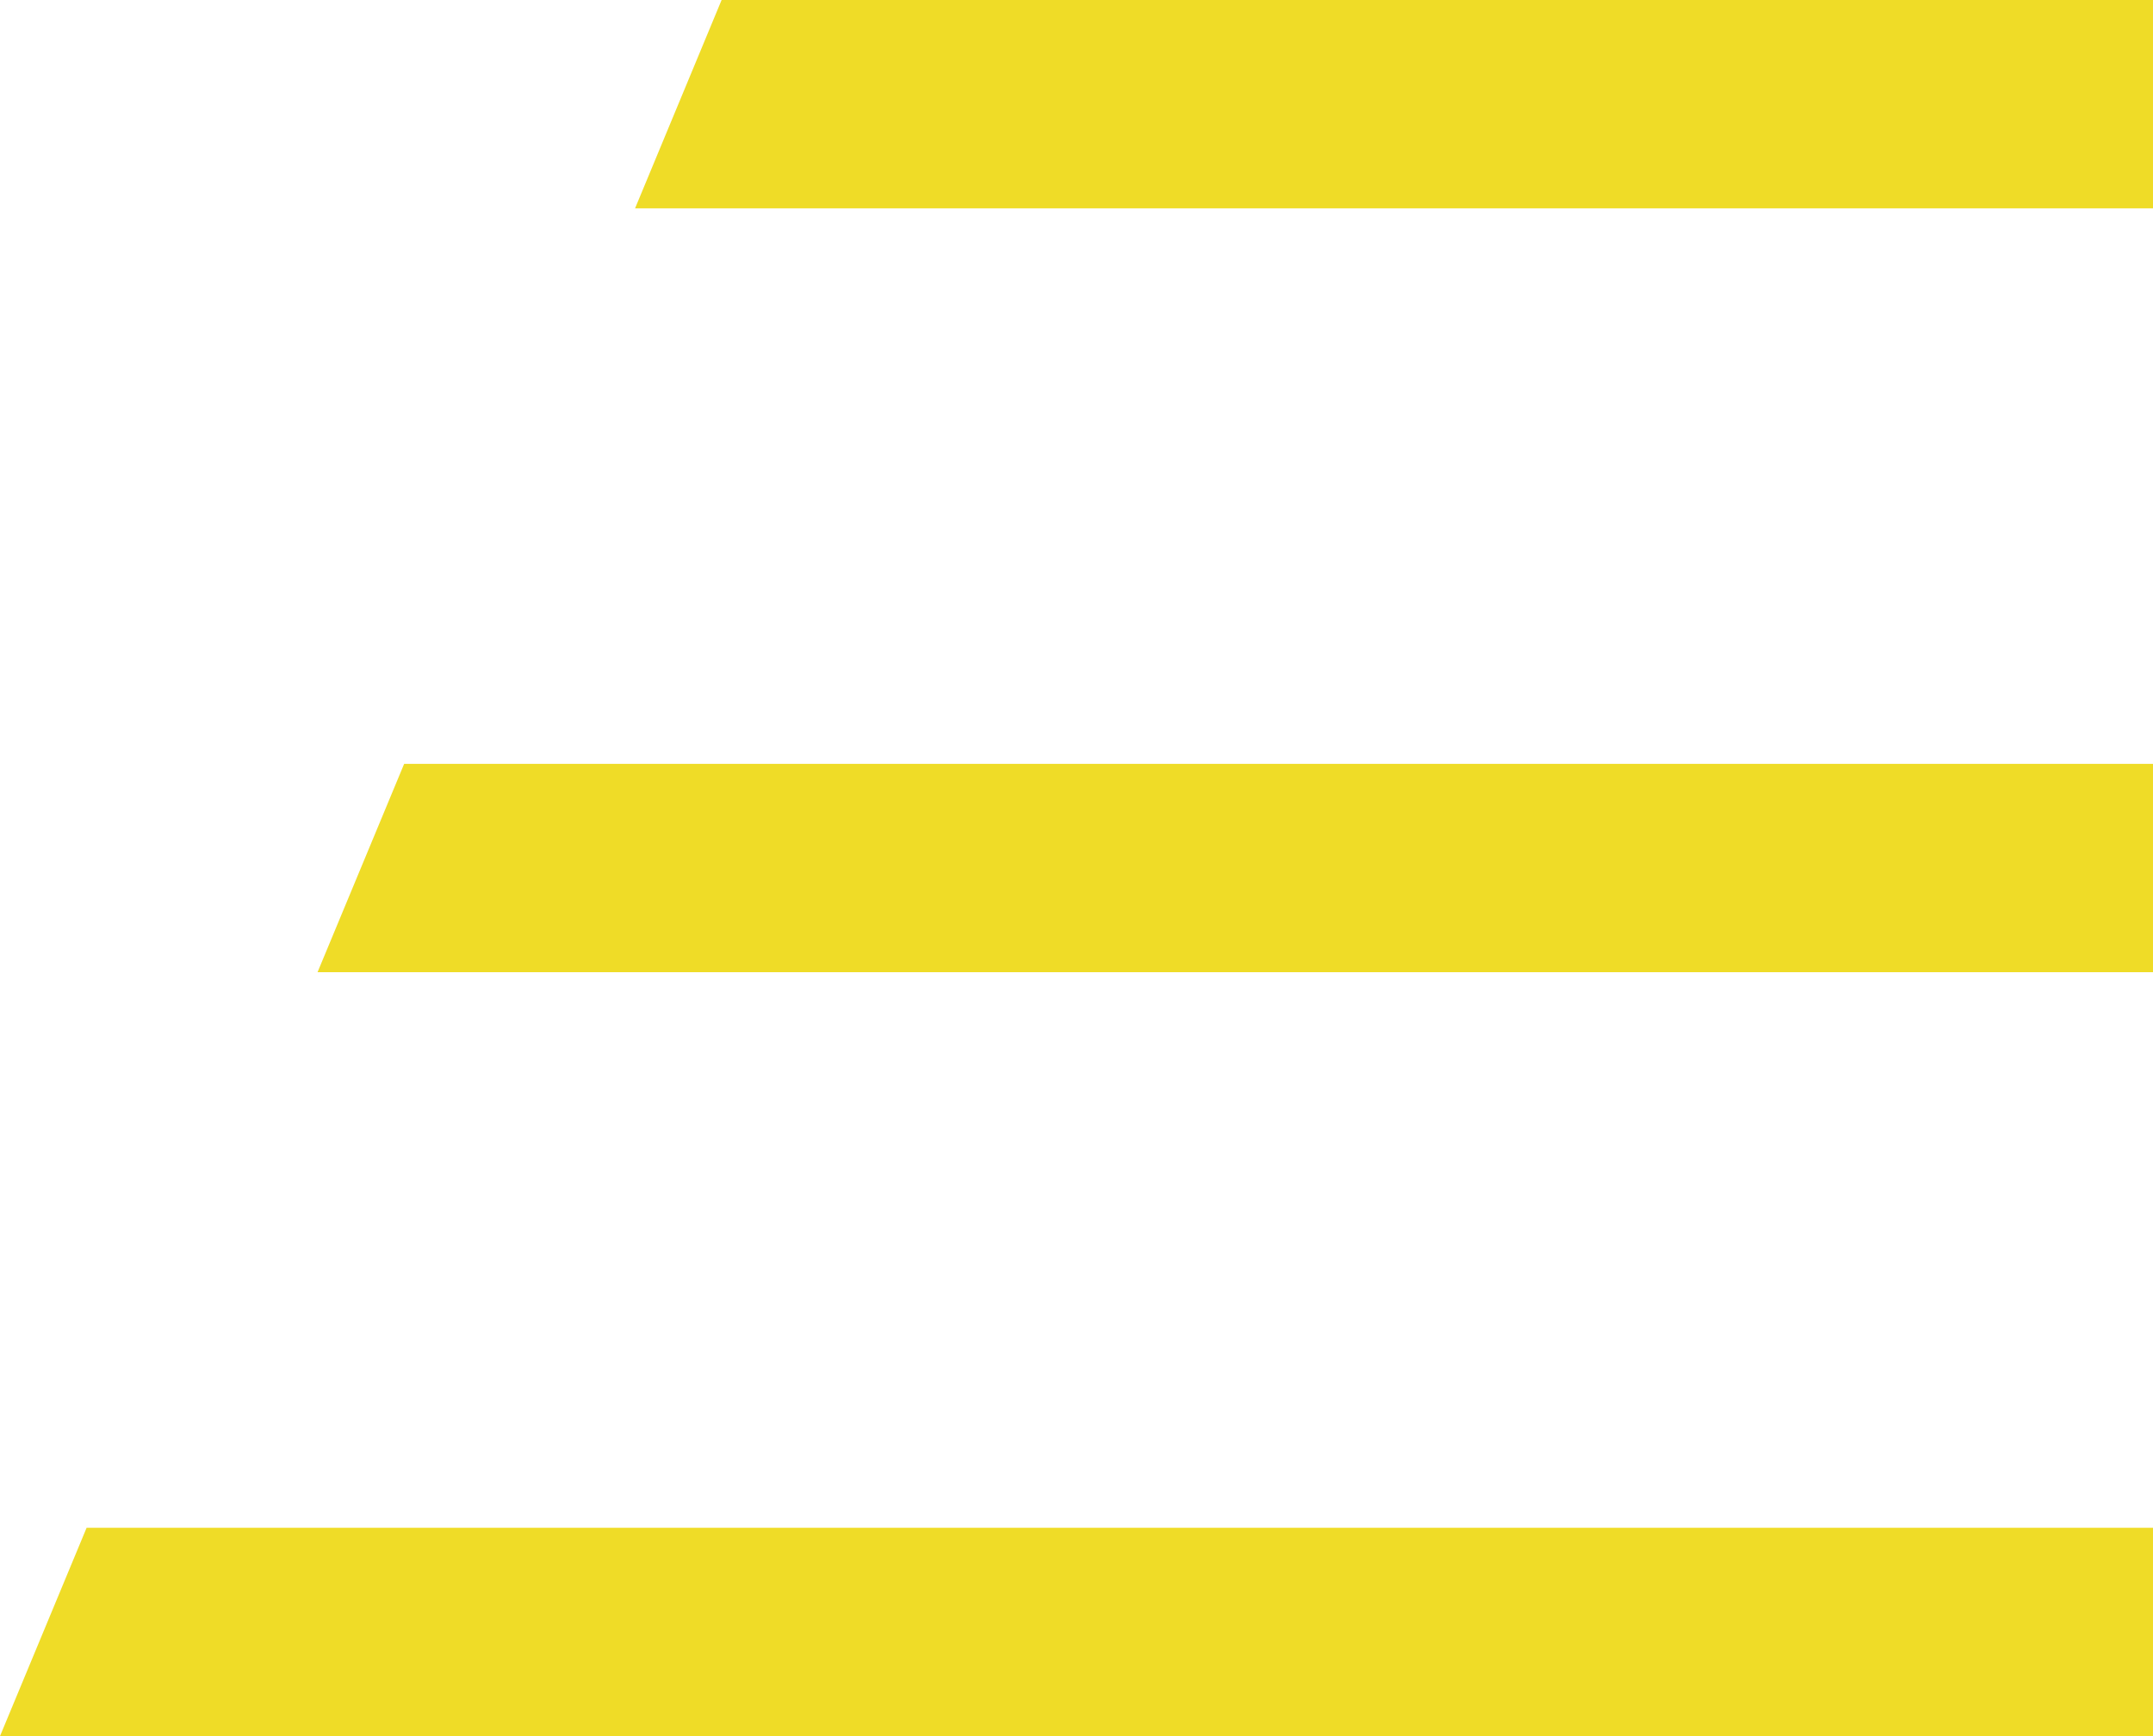
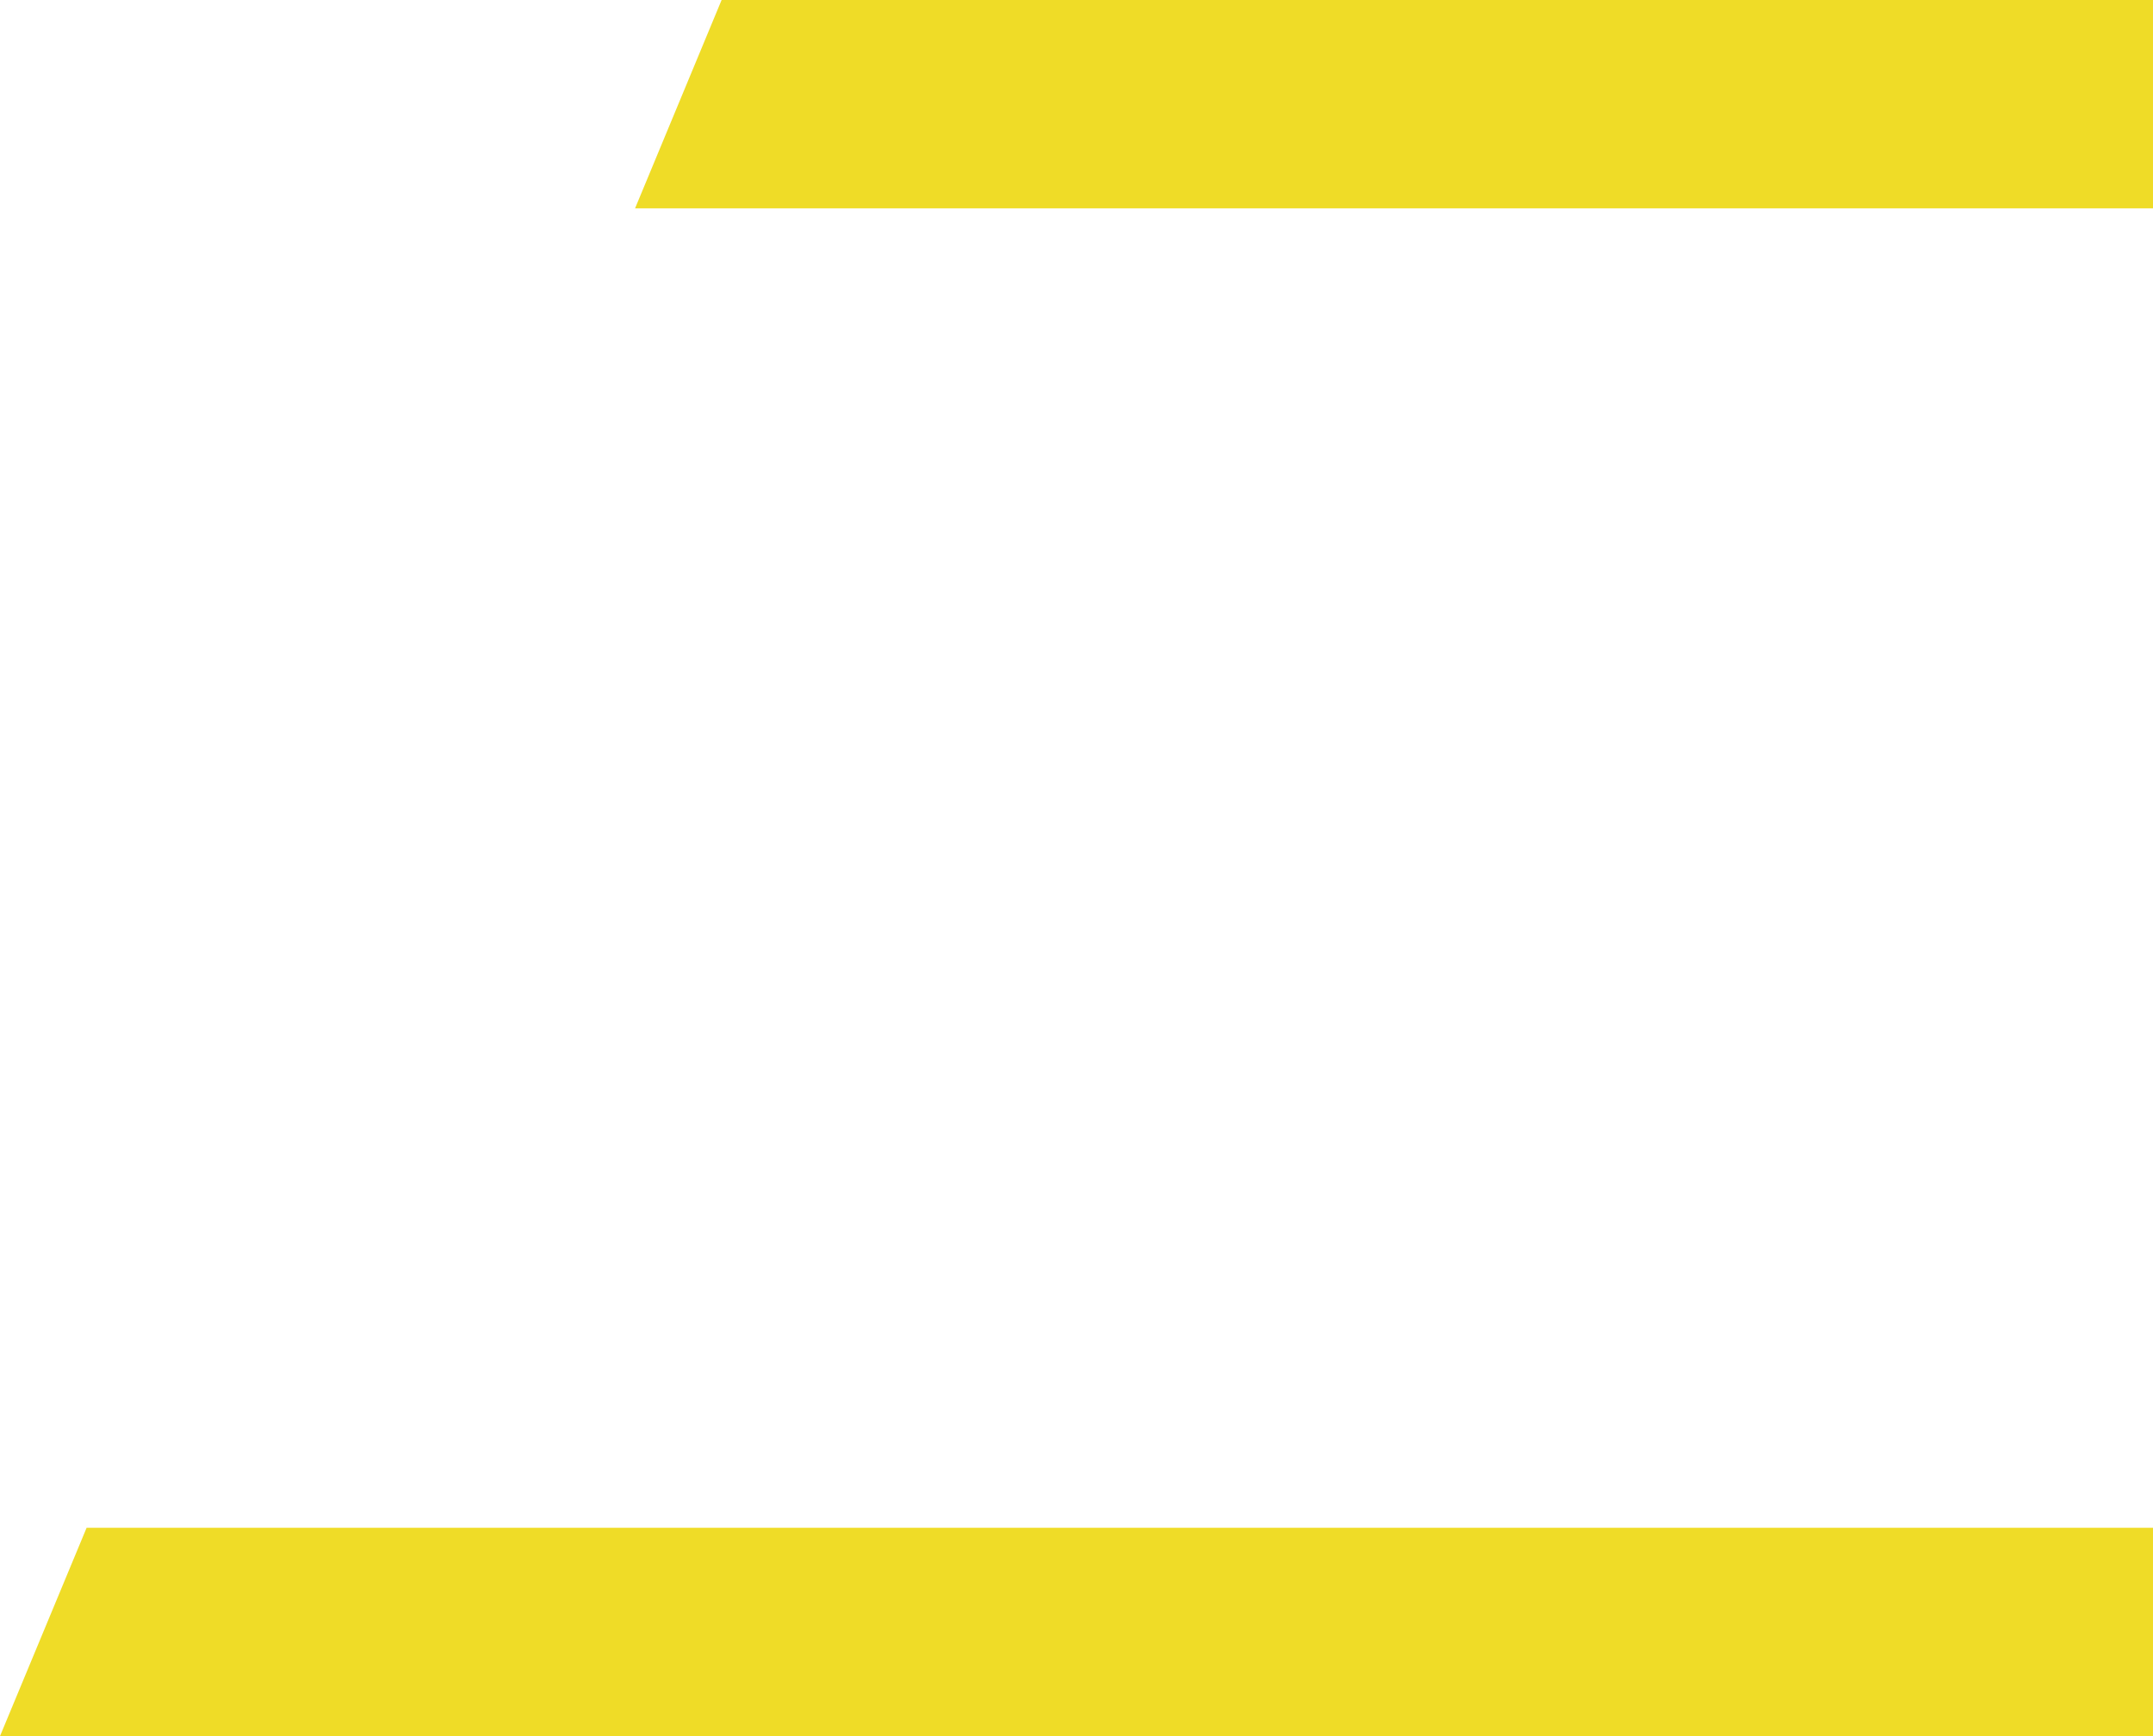
<svg xmlns="http://www.w3.org/2000/svg" width="31" height="25" viewBox="0 0 31 25" fill="none">
  <path d="M0 25H31V22H1.247L0 25Z" fill="#EFDC27" />
-   <path d="M4.572 14H31V11H5.819L4.572 14Z" fill="#EFDC27" />
  <path d="M9.144 3H31V0H10.39L9.144 3Z" fill="#EFDC27" />
</svg>